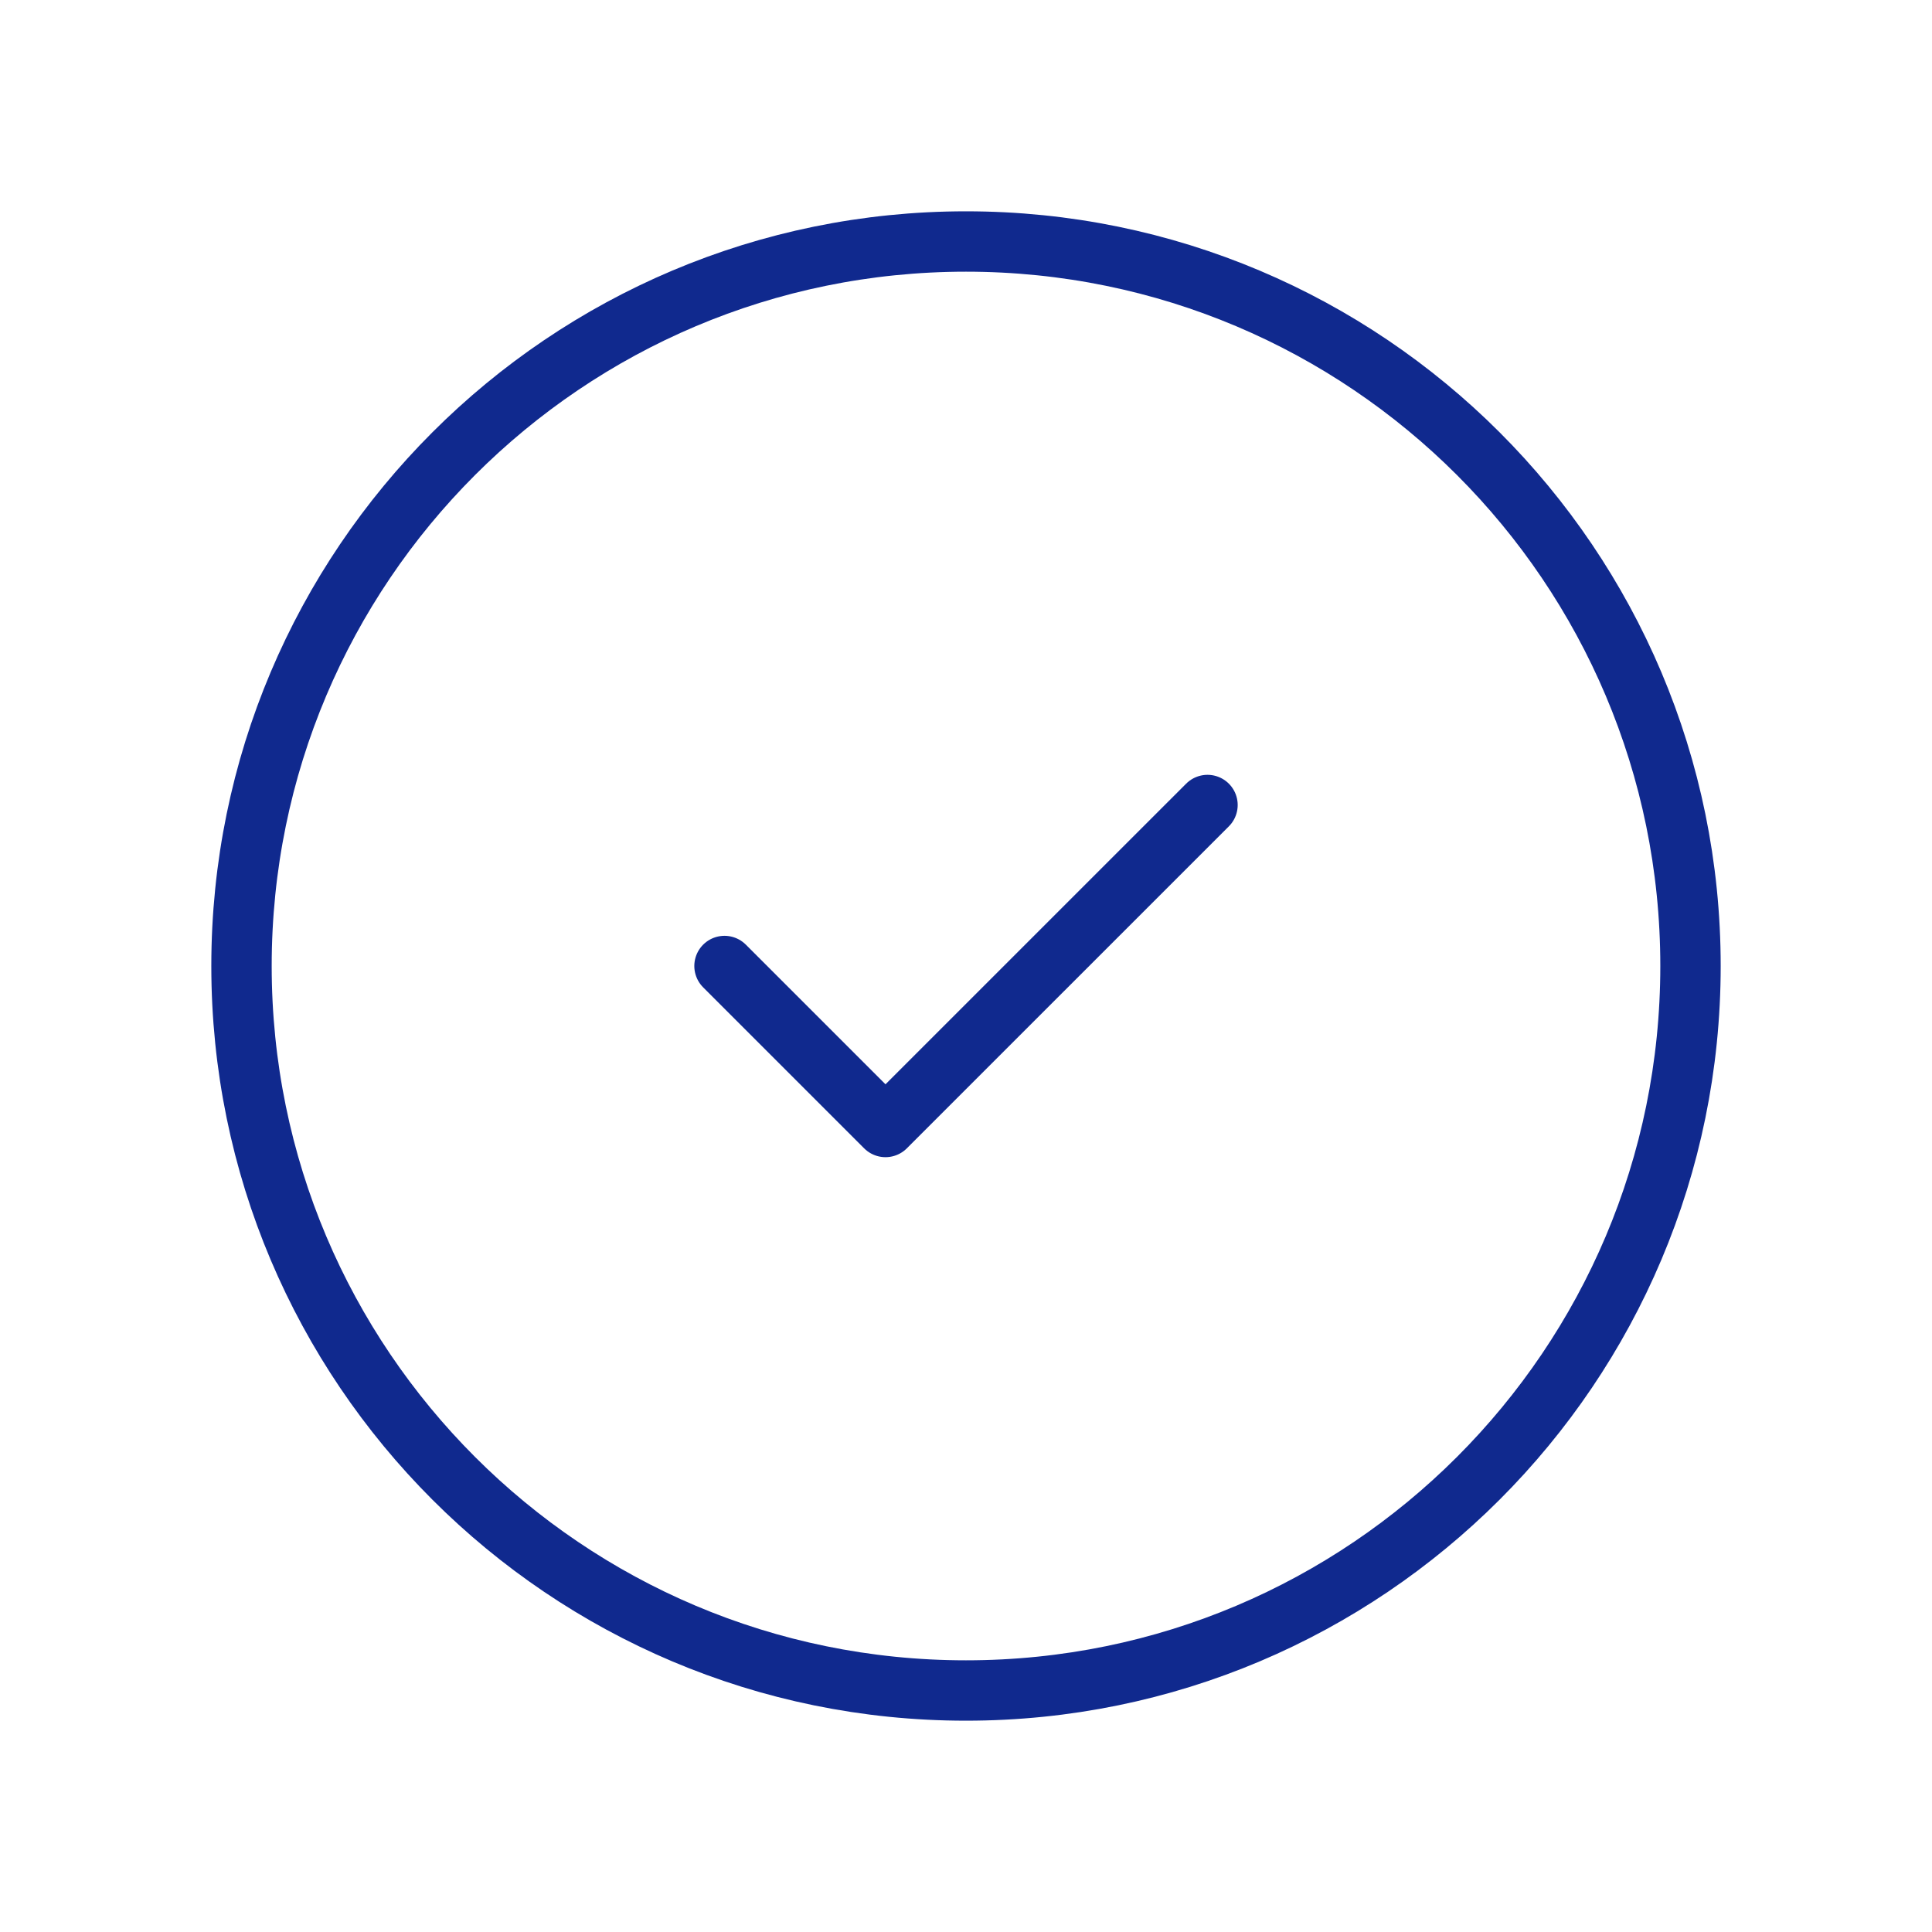
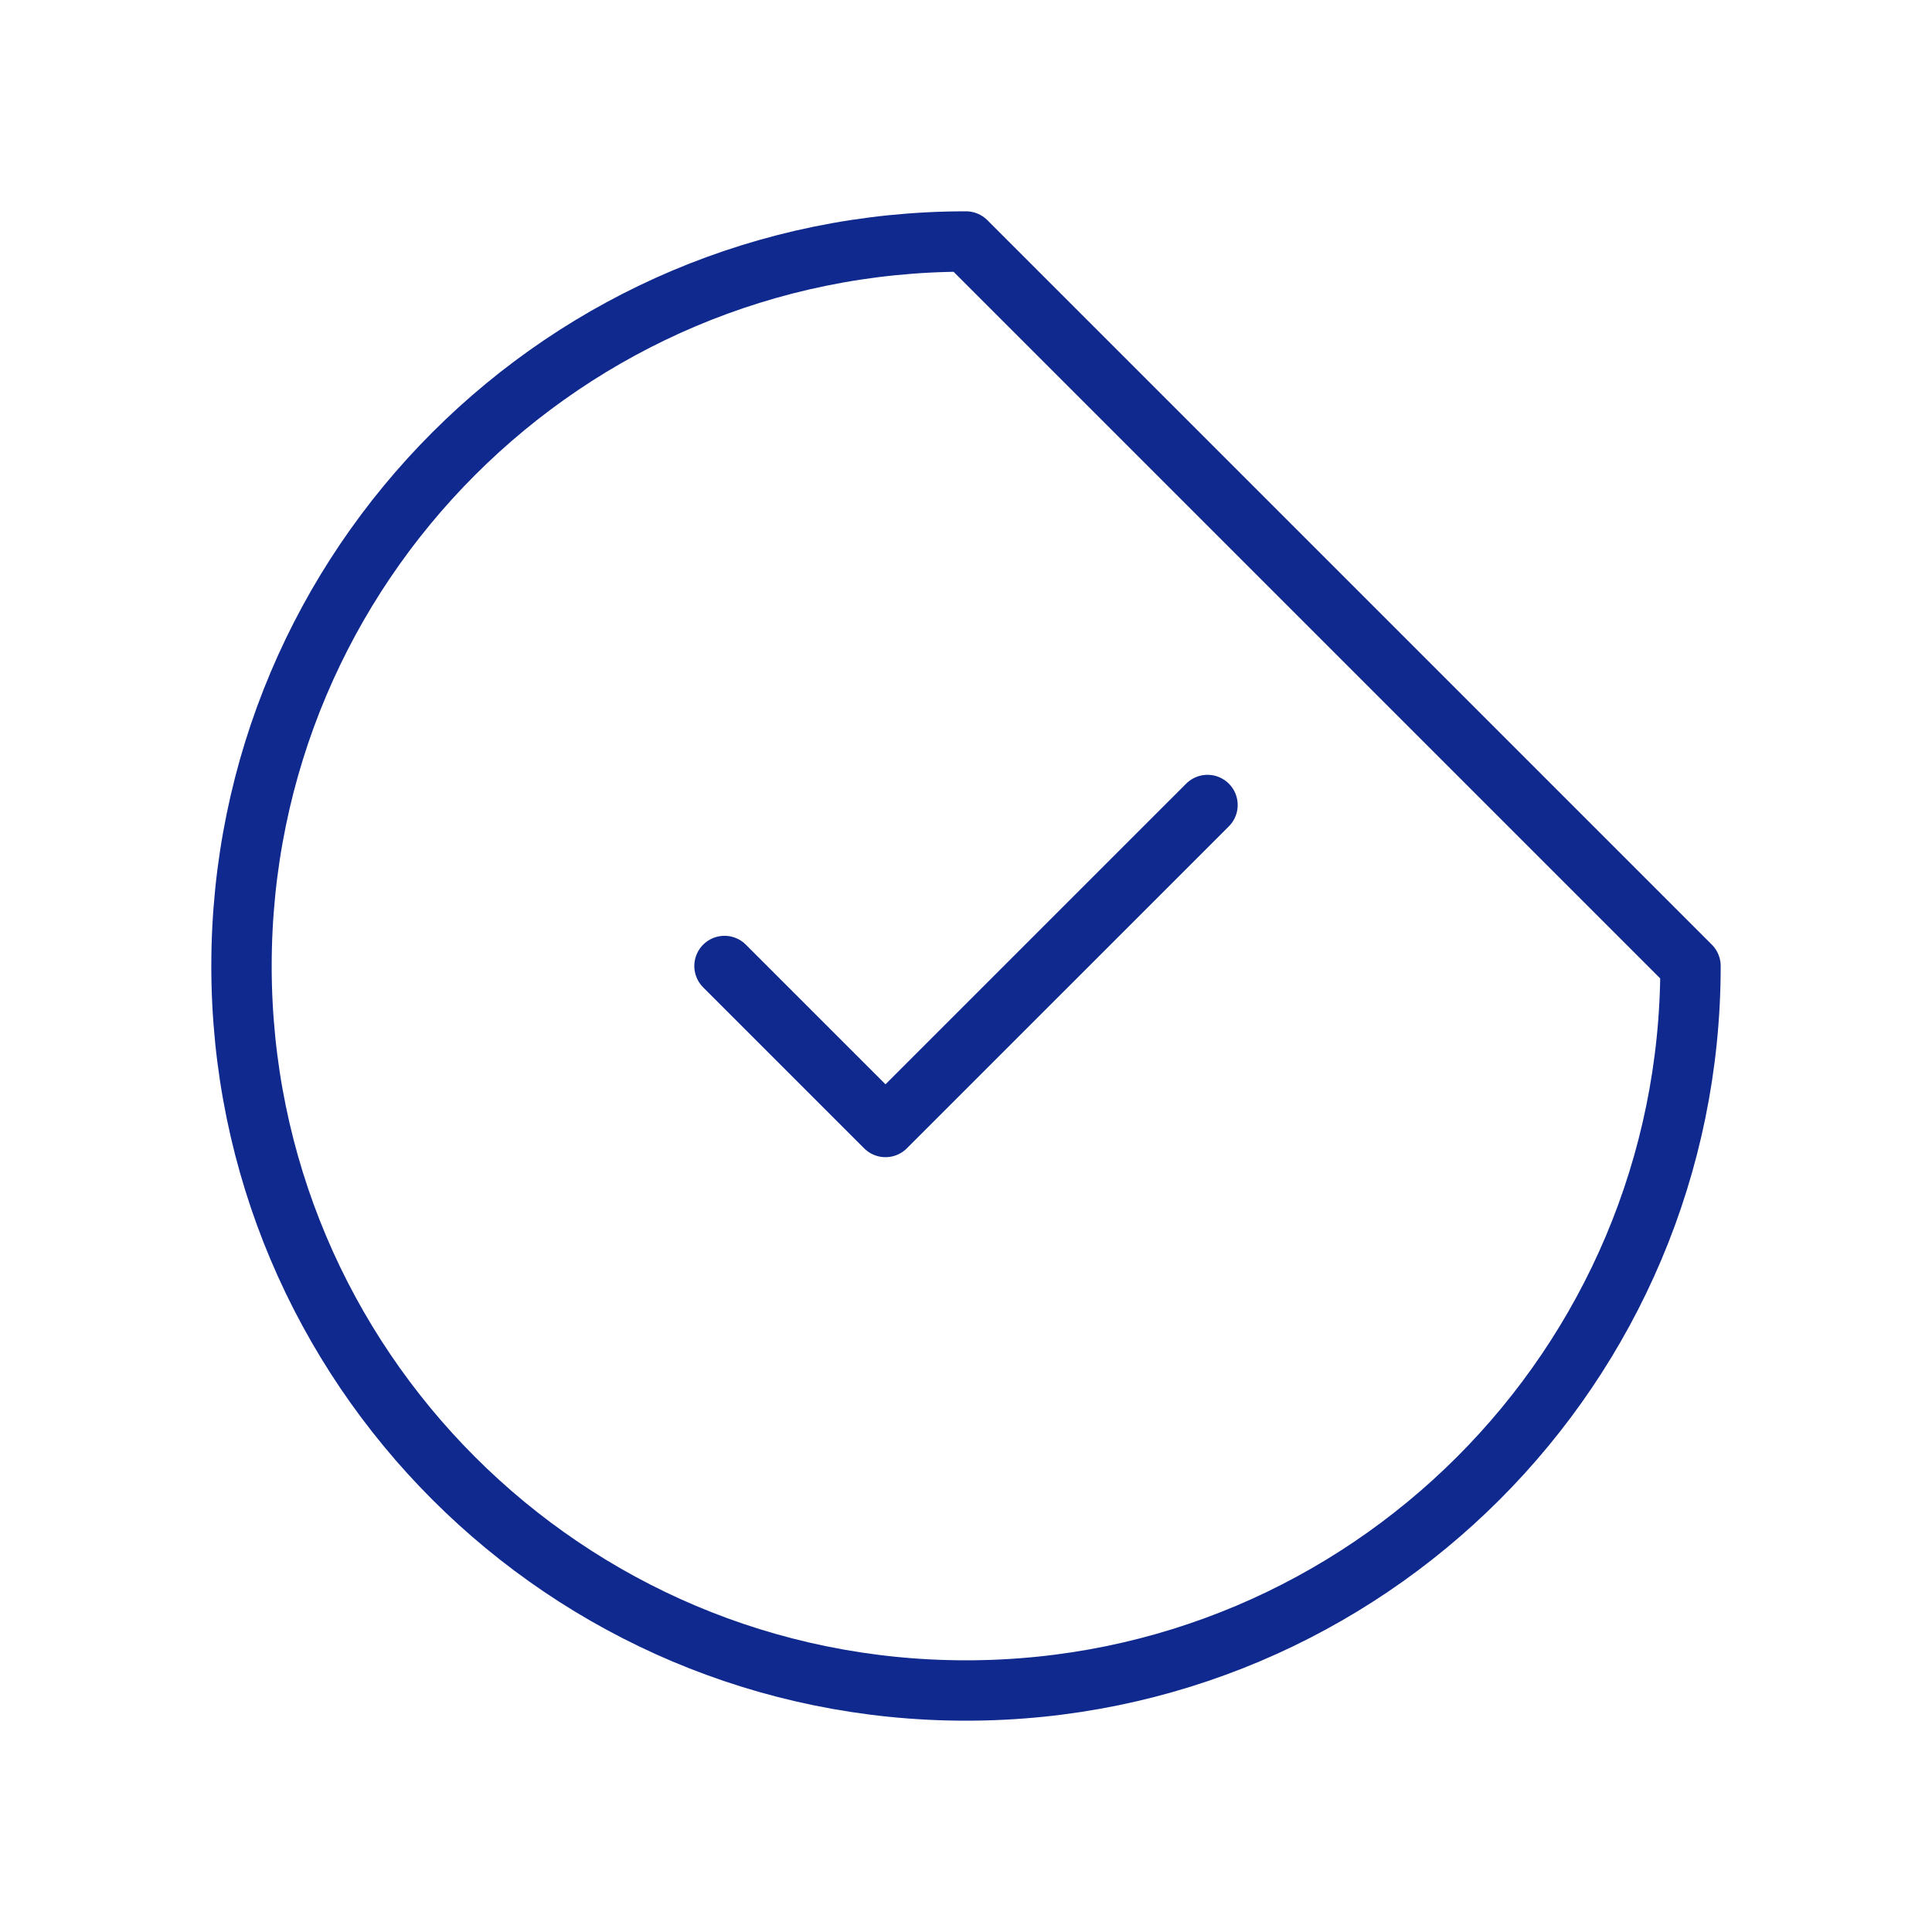
<svg xmlns="http://www.w3.org/2000/svg" width="64" height="64" viewBox="0 0 64 64" fill="none">
  <g id="Expressive">
-     <path id="Icon" d="M24 32L29.333 37.333L40 26.667M56 32C56 45.255 45.255 56 32 56C18.745 56 8 45.255 8 32C8 18.745 18.745 8 32 8C45.255 8 56 18.745 56 32Z" stroke="#10298E" stroke-width="2" stroke-linecap="round" stroke-linejoin="round" />
+     <path id="Icon" d="M24 32L29.333 37.333L40 26.667M56 32C56 45.255 45.255 56 32 56C18.745 56 8 45.255 8 32C8 18.745 18.745 8 32 8Z" stroke="#10298E" stroke-width="2" stroke-linecap="round" stroke-linejoin="round" />
  </g>
</svg>